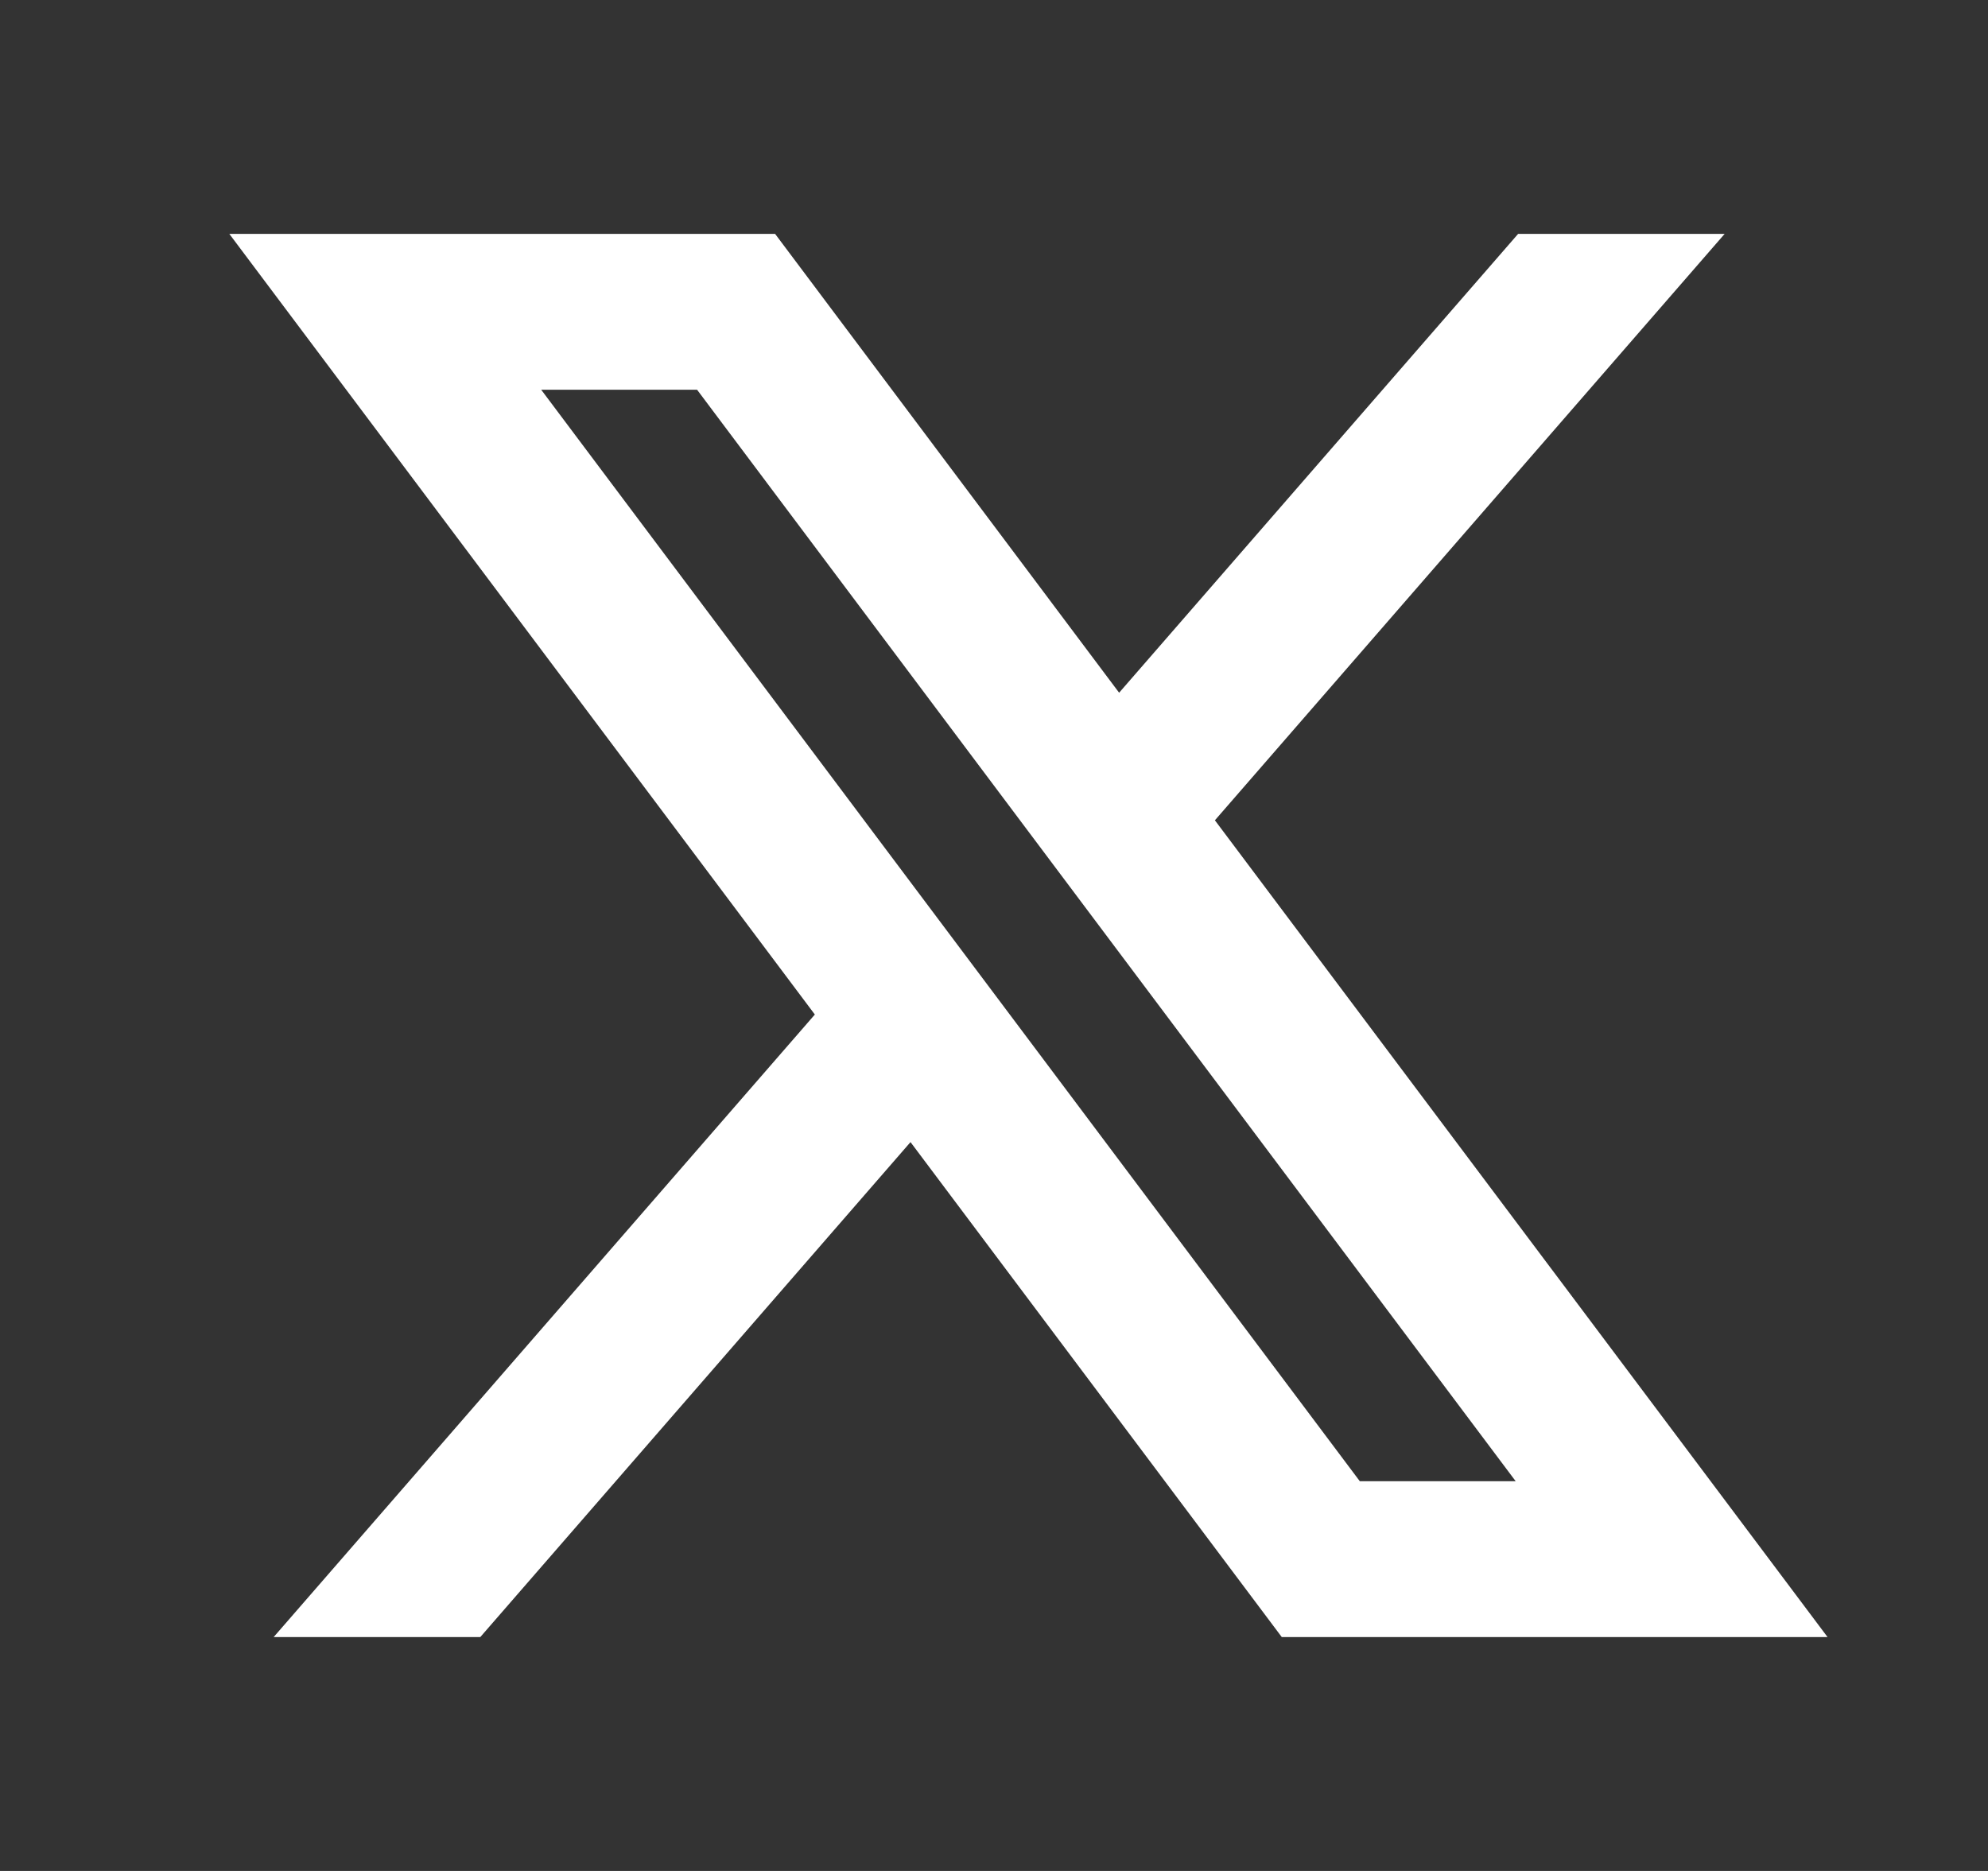
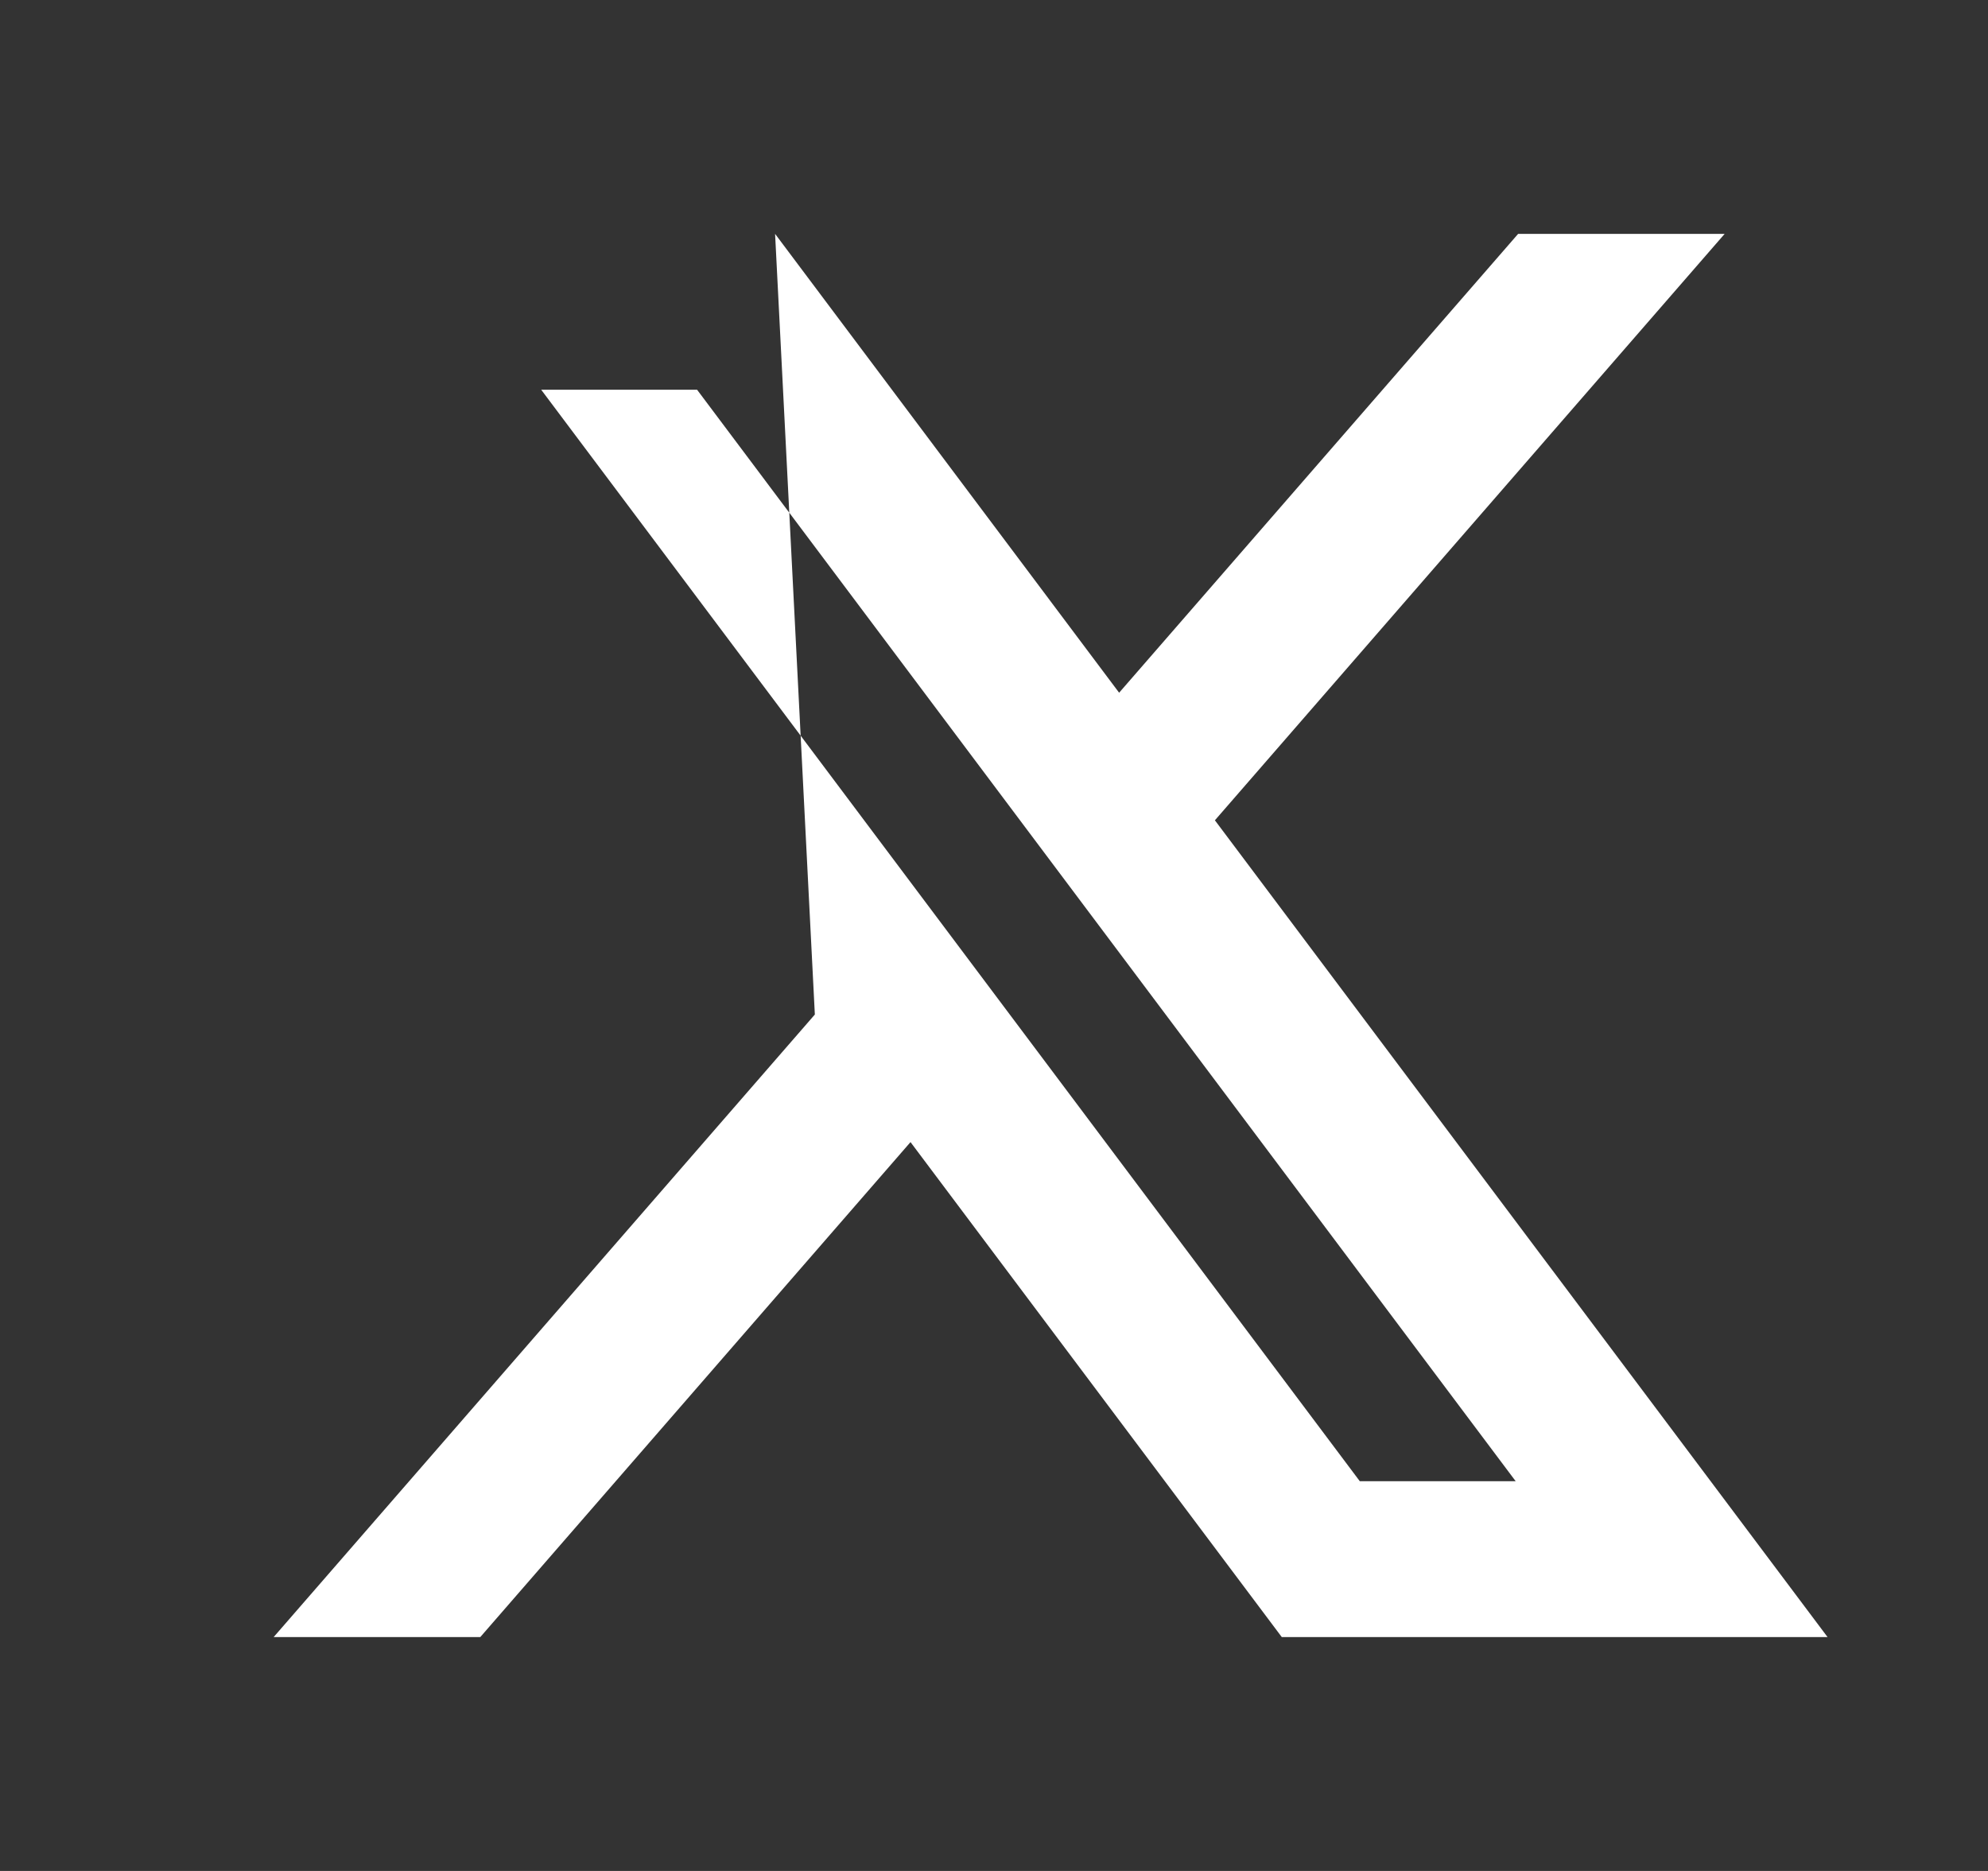
<svg xmlns="http://www.w3.org/2000/svg" width="17" height="16" viewBox="0 0 17 16" fill="none">
  <rect x="0" y="0" width="17" height="16" fill="#333333" stroke="none" />
-   <path d="M7.786 9.767L10.961 14H15.628L10.389 7.015L14.748 2H12.982L9.57 5.924L6.628 2H1.961L6.968 8.676L2.34 14H4.107L7.786 9.767ZM11.628 12.667L4.628 3.333H5.961L12.961 12.667H11.628Z" fill="white" />
+   <path d="M7.786 9.767L10.961 14H15.628L10.389 7.015L14.748 2H12.982L9.57 5.924L6.628 2L6.968 8.676L2.34 14H4.107L7.786 9.767ZM11.628 12.667L4.628 3.333H5.961L12.961 12.667H11.628Z" fill="white" />
</svg>